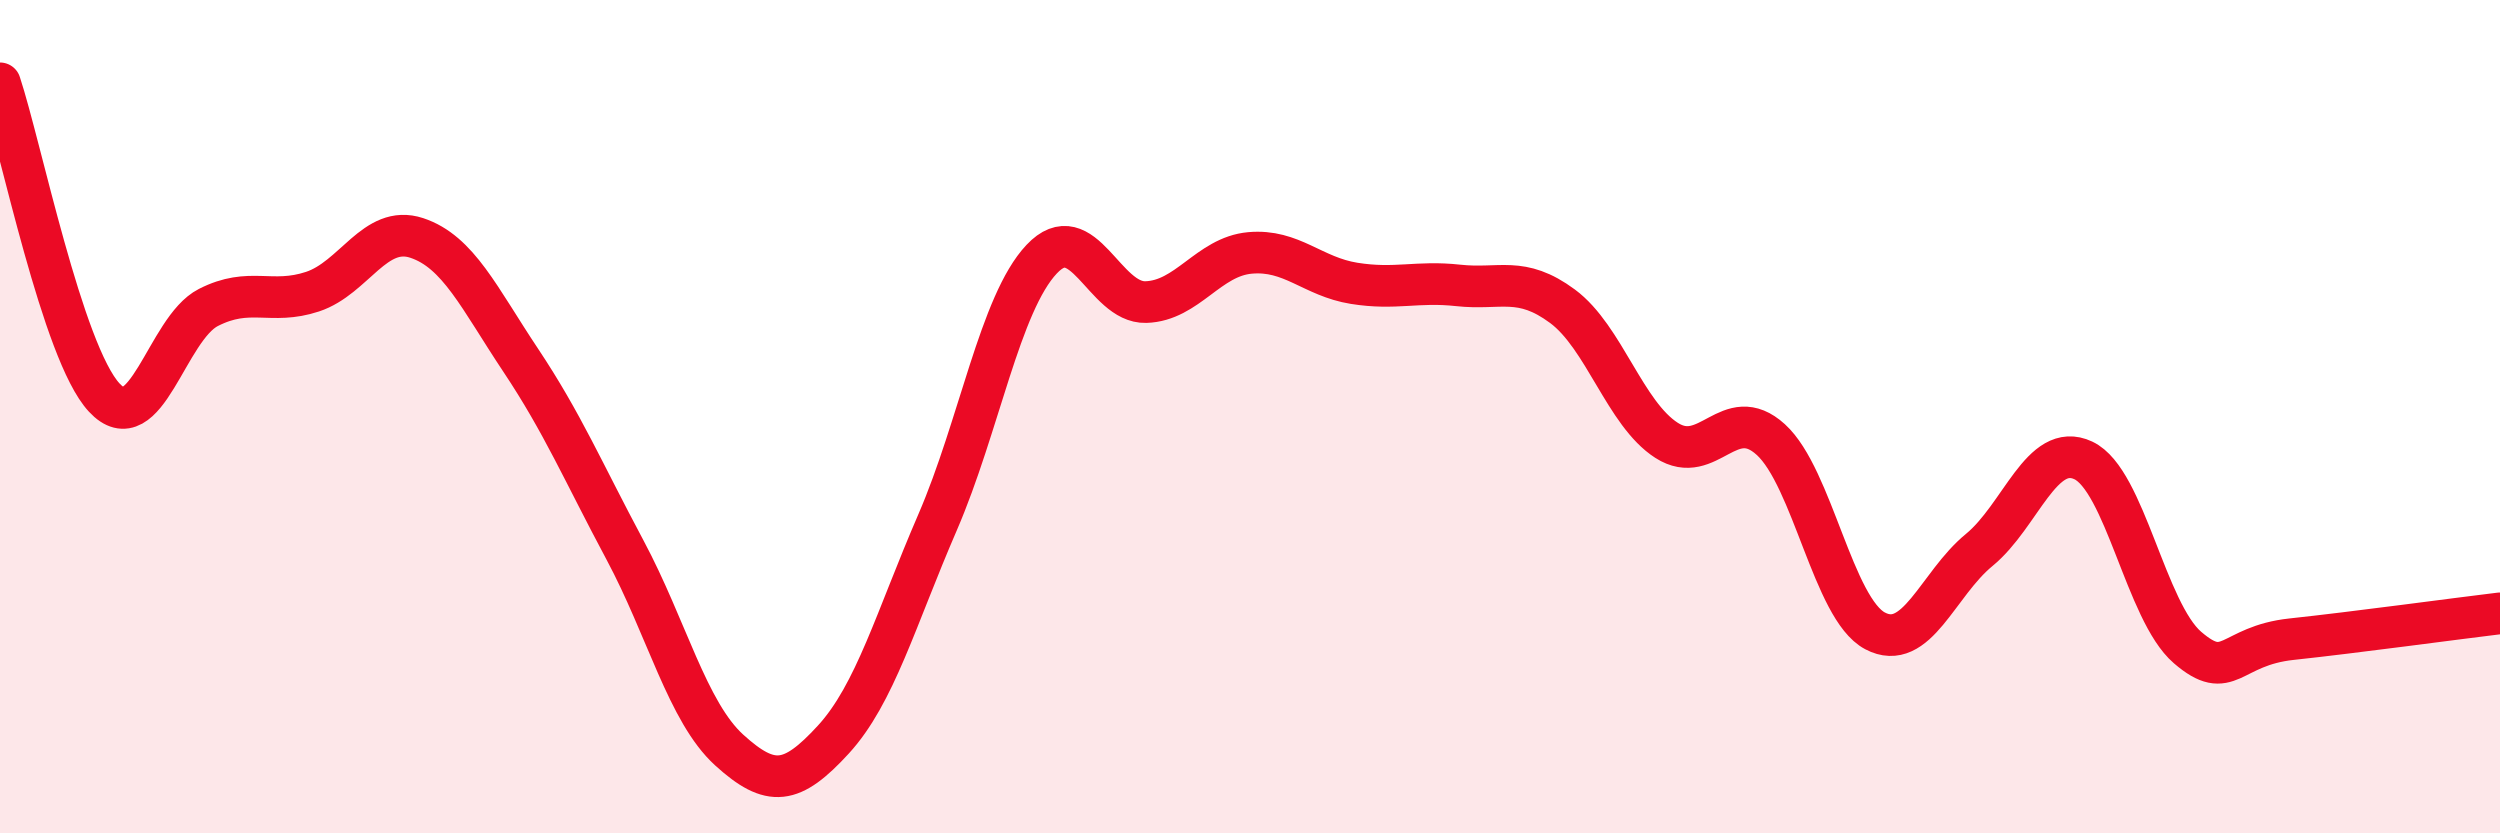
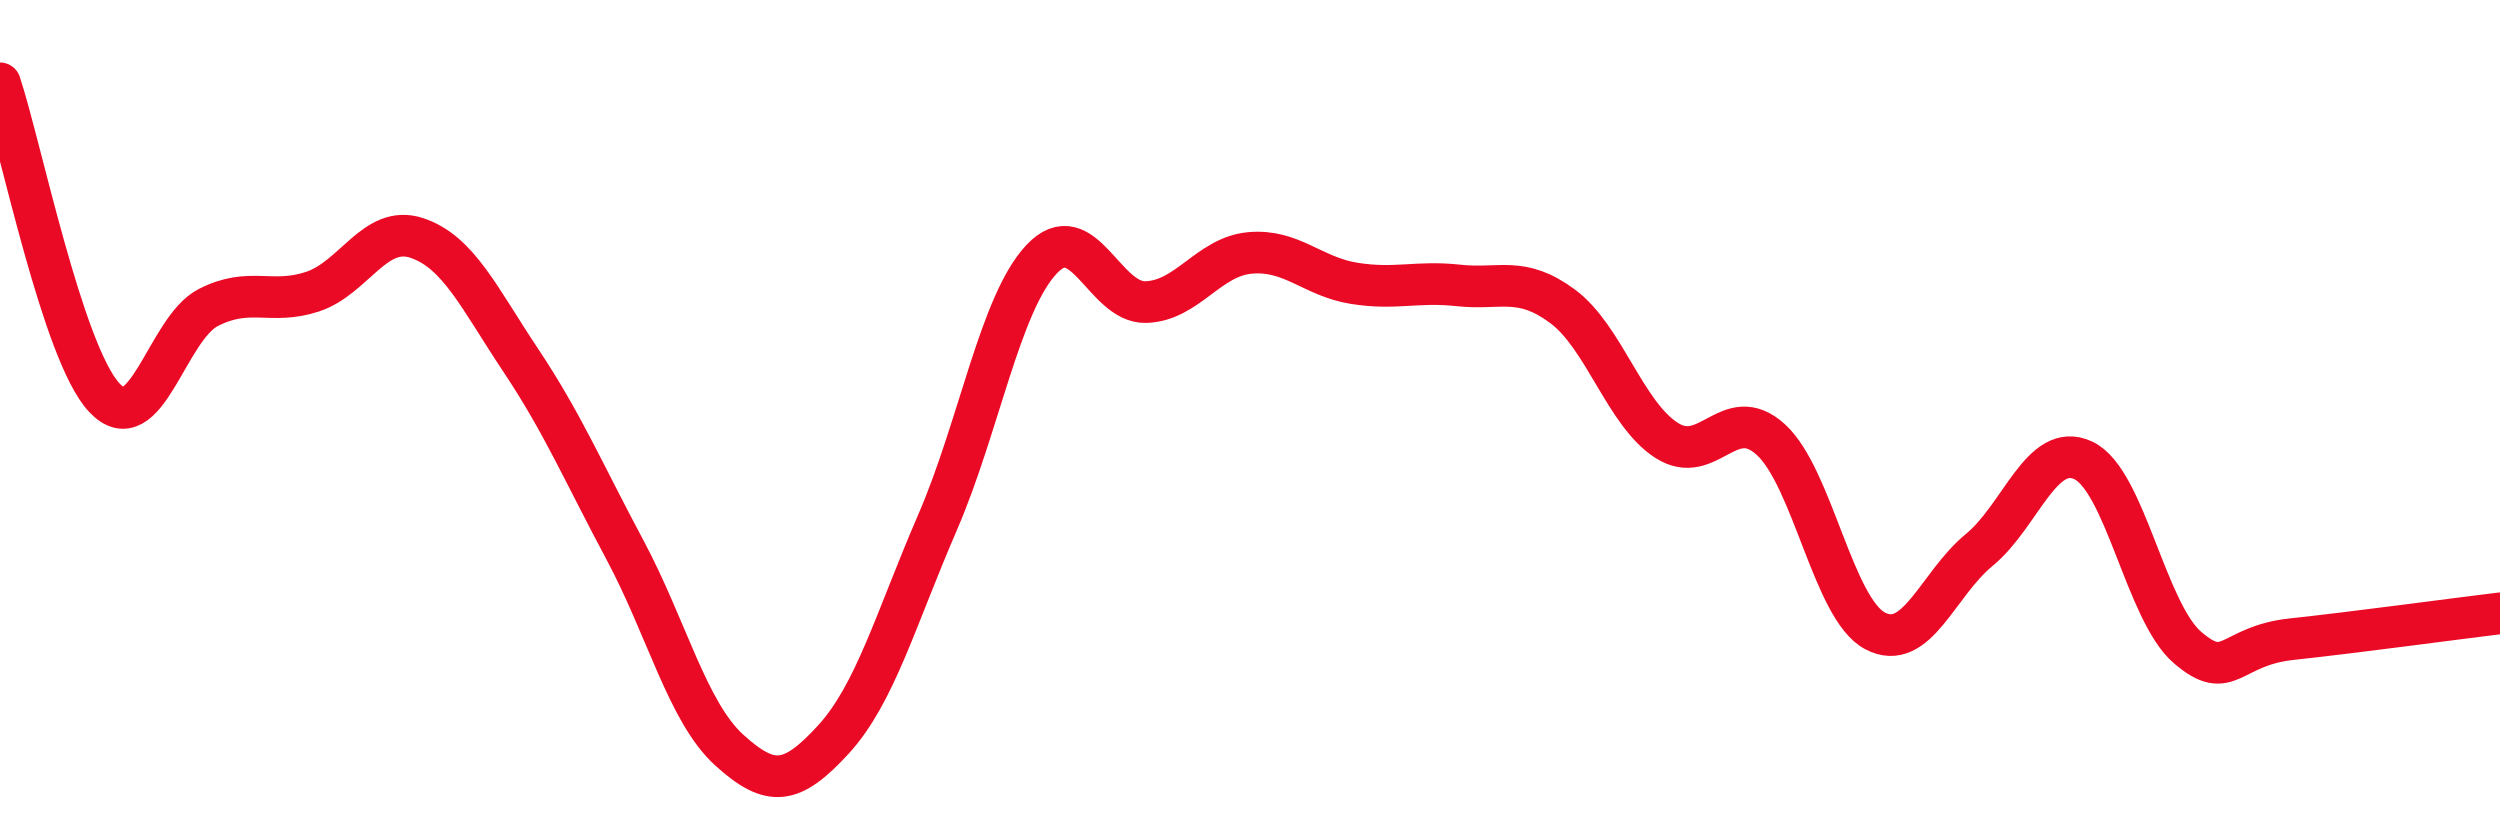
<svg xmlns="http://www.w3.org/2000/svg" width="60" height="20" viewBox="0 0 60 20">
-   <path d="M 0,2 C 0.5,3.51 1.5,8.46 2.5,9.54 C 3.5,10.62 4,7.89 5,7.38 C 6,6.87 6.5,7.33 7.5,7 C 8.5,6.67 9,5.38 10,5.71 C 11,6.04 11.5,7.15 12.5,8.65 C 13.5,10.15 14,11.33 15,13.2 C 16,15.07 16.5,17.09 17.5,18 C 18.5,18.91 19,18.84 20,17.75 C 21,16.66 21.5,14.85 22.5,12.54 C 23.5,10.23 24,7.28 25,6.22 C 26,5.16 26.5,7.28 27.5,7.25 C 28.5,7.22 29,6.16 30,6.07 C 31,5.98 31.5,6.64 32.5,6.8 C 33.5,6.96 34,6.74 35,6.85 C 36,6.96 36.5,6.61 37.5,7.35 C 38.5,8.09 39,9.93 40,10.57 C 41,11.21 41.5,9.64 42.5,10.55 C 43.5,11.46 44,14.61 45,15.14 C 46,15.67 46.5,14.02 47.5,13.2 C 48.5,12.38 49,10.58 50,11.05 C 51,11.52 51.5,14.68 52.5,15.54 C 53.5,16.4 53.5,15.5 55,15.34 C 56.5,15.18 59,14.84 60,14.72L60 20L0 20Z" fill="#EB0A25" opacity="0.1" stroke-linecap="round" stroke-linejoin="round" />
  <path d="M 0,2 C 0.5,3.51 1.5,8.46 2.5,9.54 C 3.5,10.62 4,7.89 5,7.38 C 6,6.87 6.5,7.33 7.5,7 C 8.5,6.67 9,5.38 10,5.71 C 11,6.04 11.5,7.15 12.5,8.65 C 13.5,10.15 14,11.33 15,13.2 C 16,15.07 16.5,17.09 17.5,18 C 18.5,18.91 19,18.84 20,17.75 C 21,16.66 21.5,14.85 22.5,12.54 C 23.5,10.23 24,7.28 25,6.22 C 26,5.16 26.5,7.28 27.5,7.25 C 28.5,7.22 29,6.16 30,6.07 C 31,5.98 31.5,6.64 32.5,6.8 C 33.5,6.96 34,6.74 35,6.85 C 36,6.96 36.5,6.61 37.5,7.35 C 38.5,8.09 39,9.93 40,10.57 C 41,11.21 41.5,9.64 42.5,10.55 C 43.5,11.46 44,14.61 45,15.14 C 46,15.67 46.5,14.02 47.5,13.2 C 48.5,12.38 49,10.58 50,11.05 C 51,11.52 51.5,14.68 52.5,15.54 C 53.5,16.4 53.5,15.5 55,15.34 C 56.5,15.18 59,14.84 60,14.72" stroke="#EB0A25" stroke-width="1" fill="none" stroke-linecap="round" stroke-linejoin="round" />
</svg>